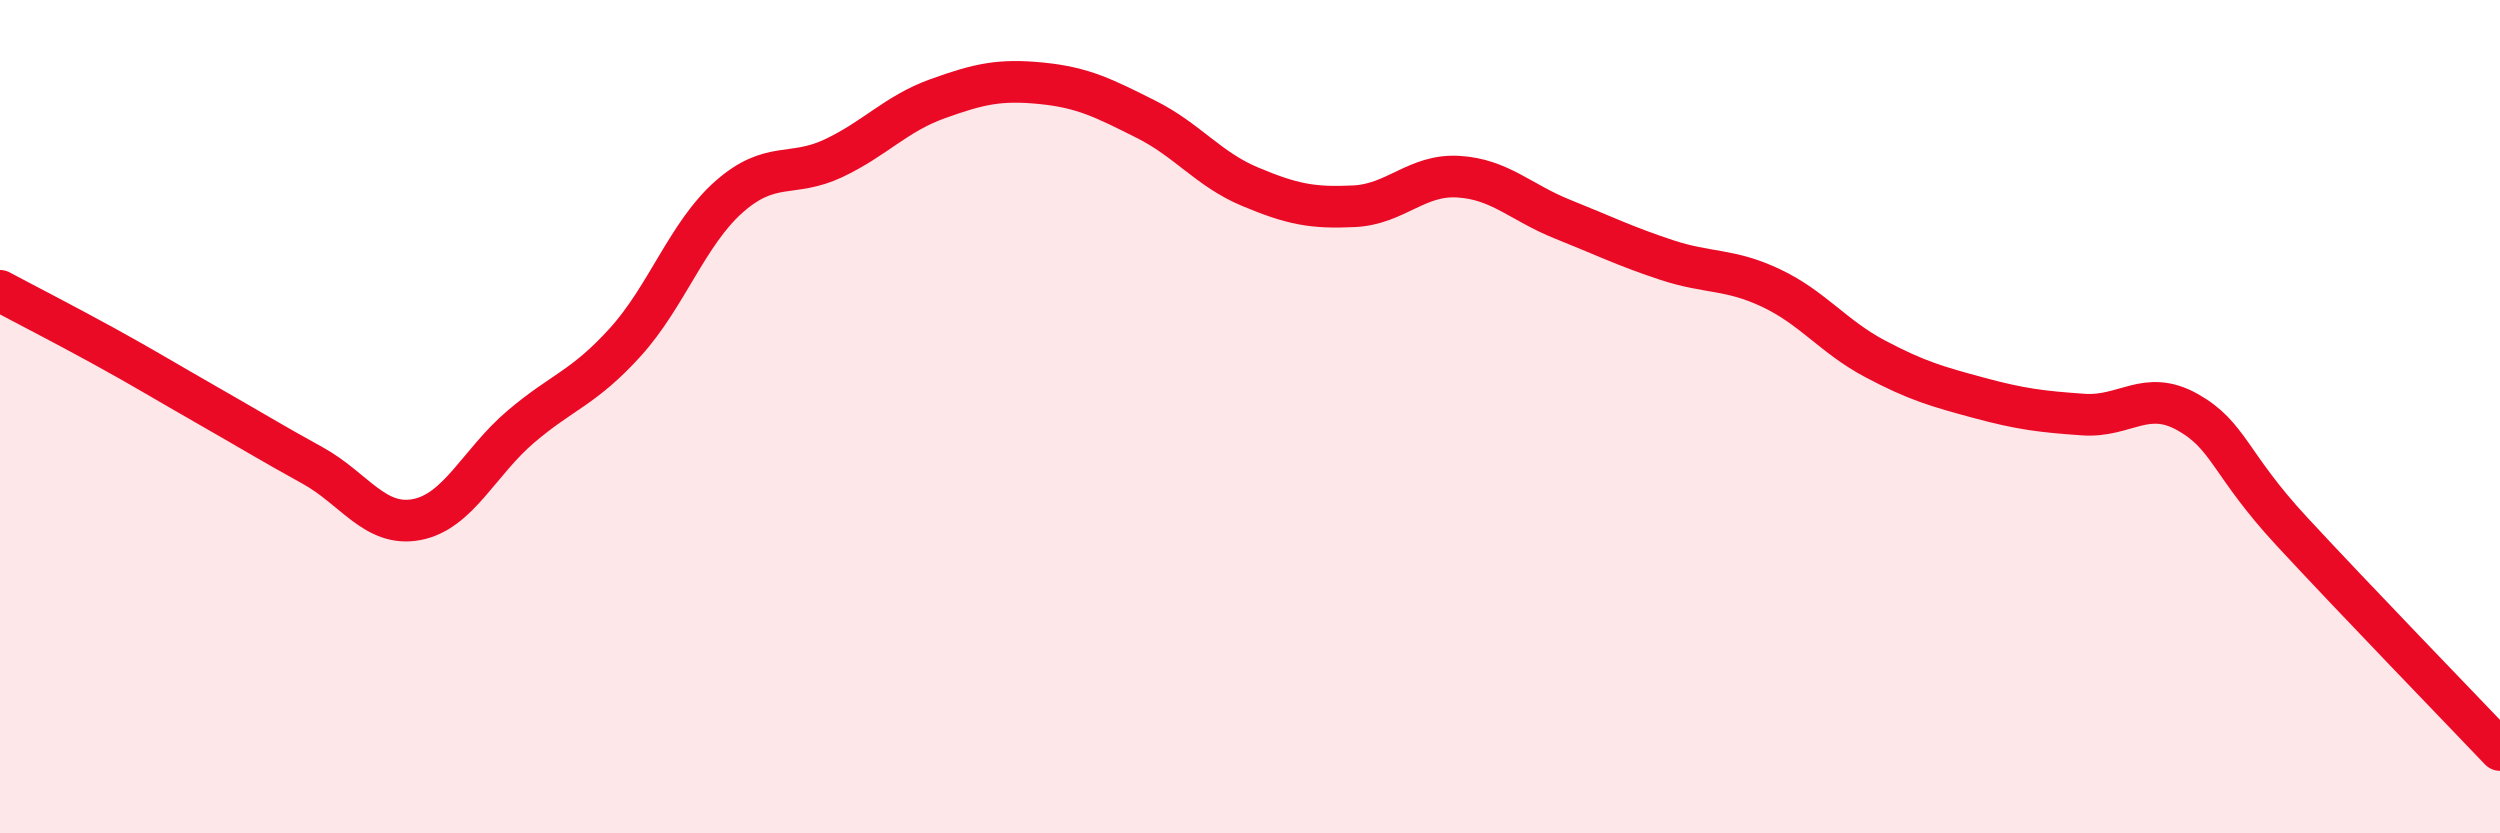
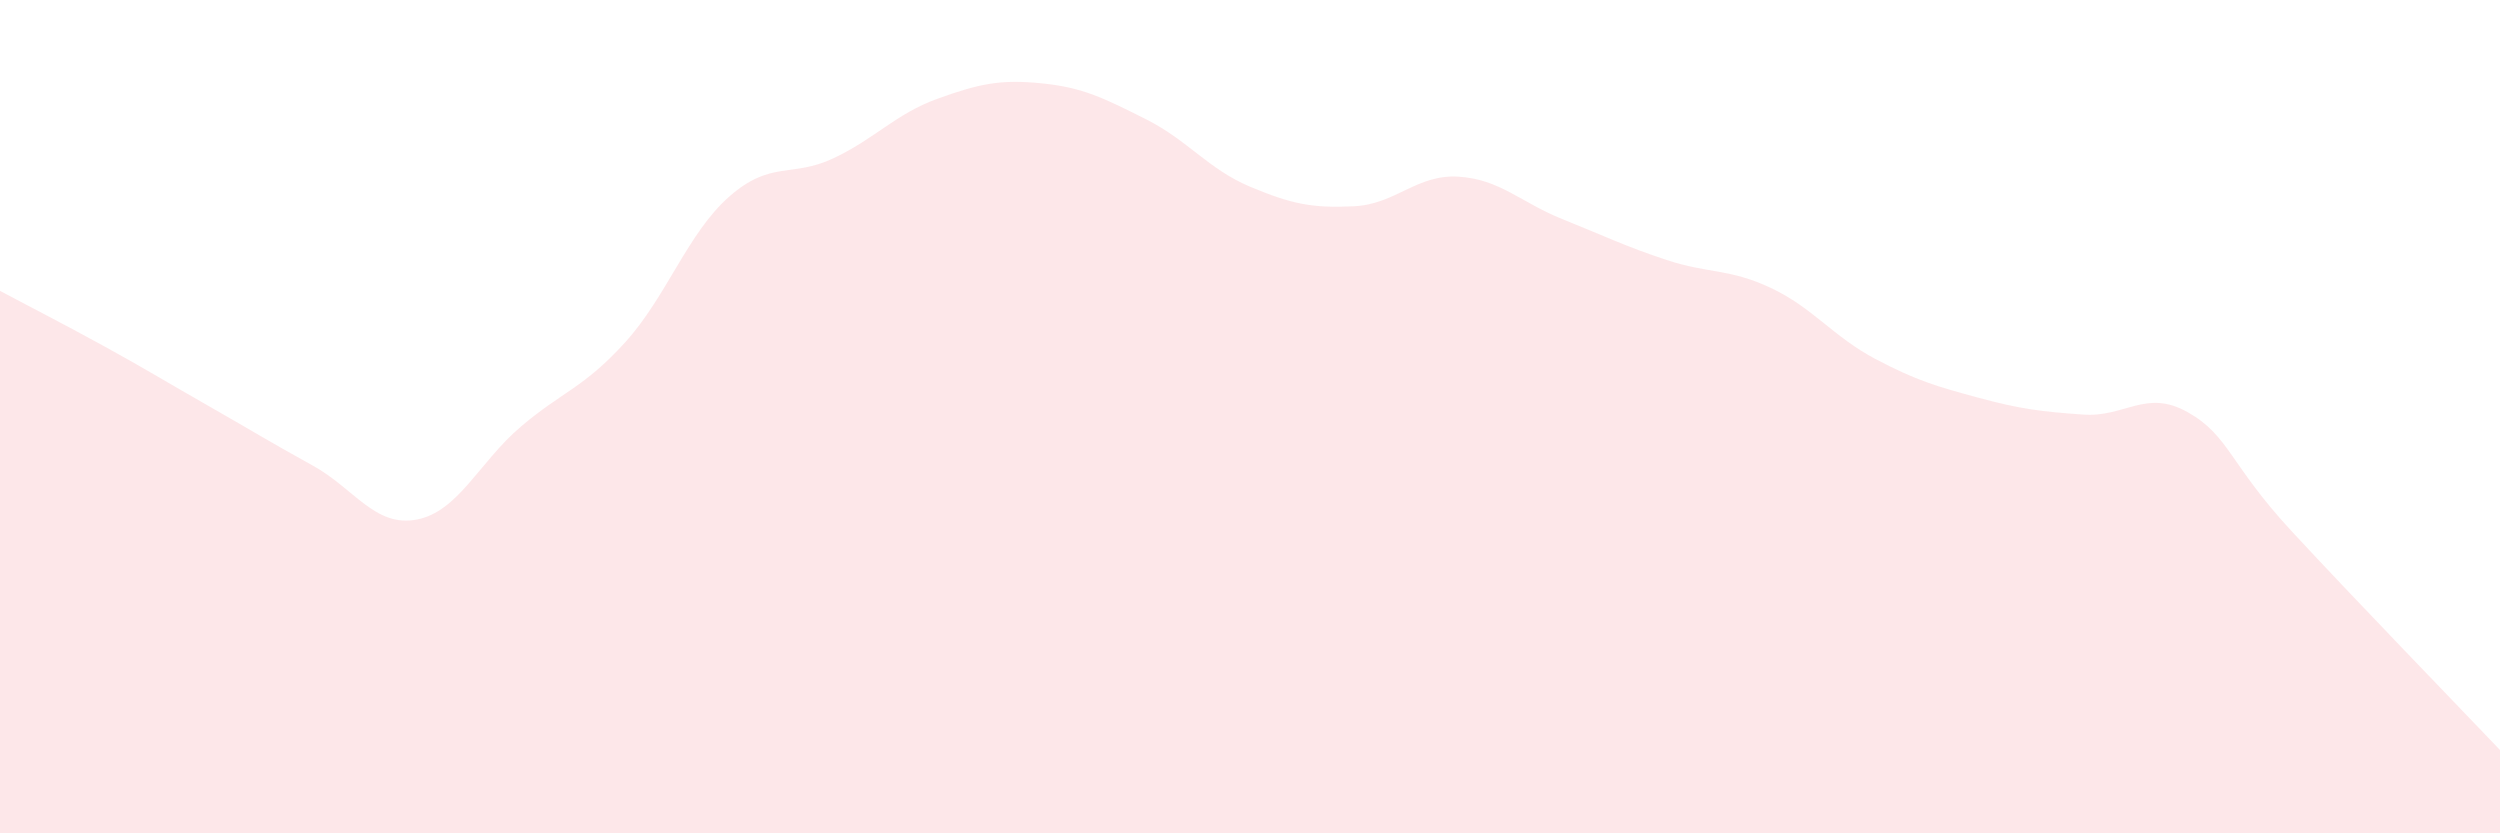
<svg xmlns="http://www.w3.org/2000/svg" width="60" height="20" viewBox="0 0 60 20">
  <path d="M 0,6.98 C 0.5,7.25 1.5,7.76 2.5,8.31 C 3.5,8.86 4,9.17 5,9.74 C 6,10.31 6.5,10.62 7.5,11.17 C 8.5,11.72 9,12.66 10,12.47 C 11,12.28 11.5,11.09 12.5,10.24 C 13.5,9.39 14,9.32 15,8.22 C 16,7.12 16.5,5.6 17.5,4.72 C 18.5,3.84 19,4.27 20,3.8 C 21,3.33 21.5,2.73 22.5,2.37 C 23.5,2.01 24,1.9 25,2 C 26,2.1 26.5,2.36 27.5,2.86 C 28.5,3.36 29,4.06 30,4.48 C 31,4.9 31.5,5 32.5,4.95 C 33.5,4.9 34,4.18 35,4.24 C 36,4.3 36.5,4.86 37.5,5.26 C 38.5,5.66 39,5.91 40,6.24 C 41,6.57 41.5,6.44 42.5,6.91 C 43.5,7.38 44,8.08 45,8.61 C 46,9.14 46.5,9.28 47.5,9.55 C 48.5,9.82 49,9.88 50,9.95 C 51,10.02 51.5,9.33 52.5,9.89 C 53.5,10.45 53.5,11.13 55,12.75 C 56.5,14.37 59,16.95 60,18L60 20L0 20Z" fill="#EB0A25" opacity="0.1" stroke-linecap="round" stroke-linejoin="round" />
-   <path d="M 0,6.98 C 0.5,7.25 1.5,7.76 2.5,8.31 C 3.5,8.86 4,9.17 5,9.74 C 6,10.31 6.5,10.62 7.5,11.17 C 8.5,11.72 9,12.66 10,12.47 C 11,12.28 11.5,11.09 12.5,10.24 C 13.5,9.39 14,9.32 15,8.22 C 16,7.12 16.5,5.6 17.5,4.72 C 18.5,3.84 19,4.27 20,3.8 C 21,3.33 21.5,2.73 22.5,2.37 C 23.5,2.01 24,1.9 25,2 C 26,2.1 26.5,2.36 27.5,2.86 C 28.5,3.36 29,4.06 30,4.48 C 31,4.9 31.5,5 32.5,4.95 C 33.5,4.9 34,4.18 35,4.24 C 36,4.3 36.5,4.86 37.5,5.26 C 38.5,5.66 39,5.91 40,6.24 C 41,6.57 41.5,6.44 42.5,6.91 C 43.5,7.38 44,8.08 45,8.61 C 46,9.14 46.5,9.28 47.5,9.55 C 48.5,9.82 49,9.88 50,9.95 C 51,10.02 51.5,9.33 52.5,9.89 C 53.5,10.45 53.5,11.13 55,12.75 C 56.5,14.37 59,16.95 60,18" stroke="#EB0A25" stroke-width="1" fill="none" stroke-linecap="round" stroke-linejoin="round" />
</svg>